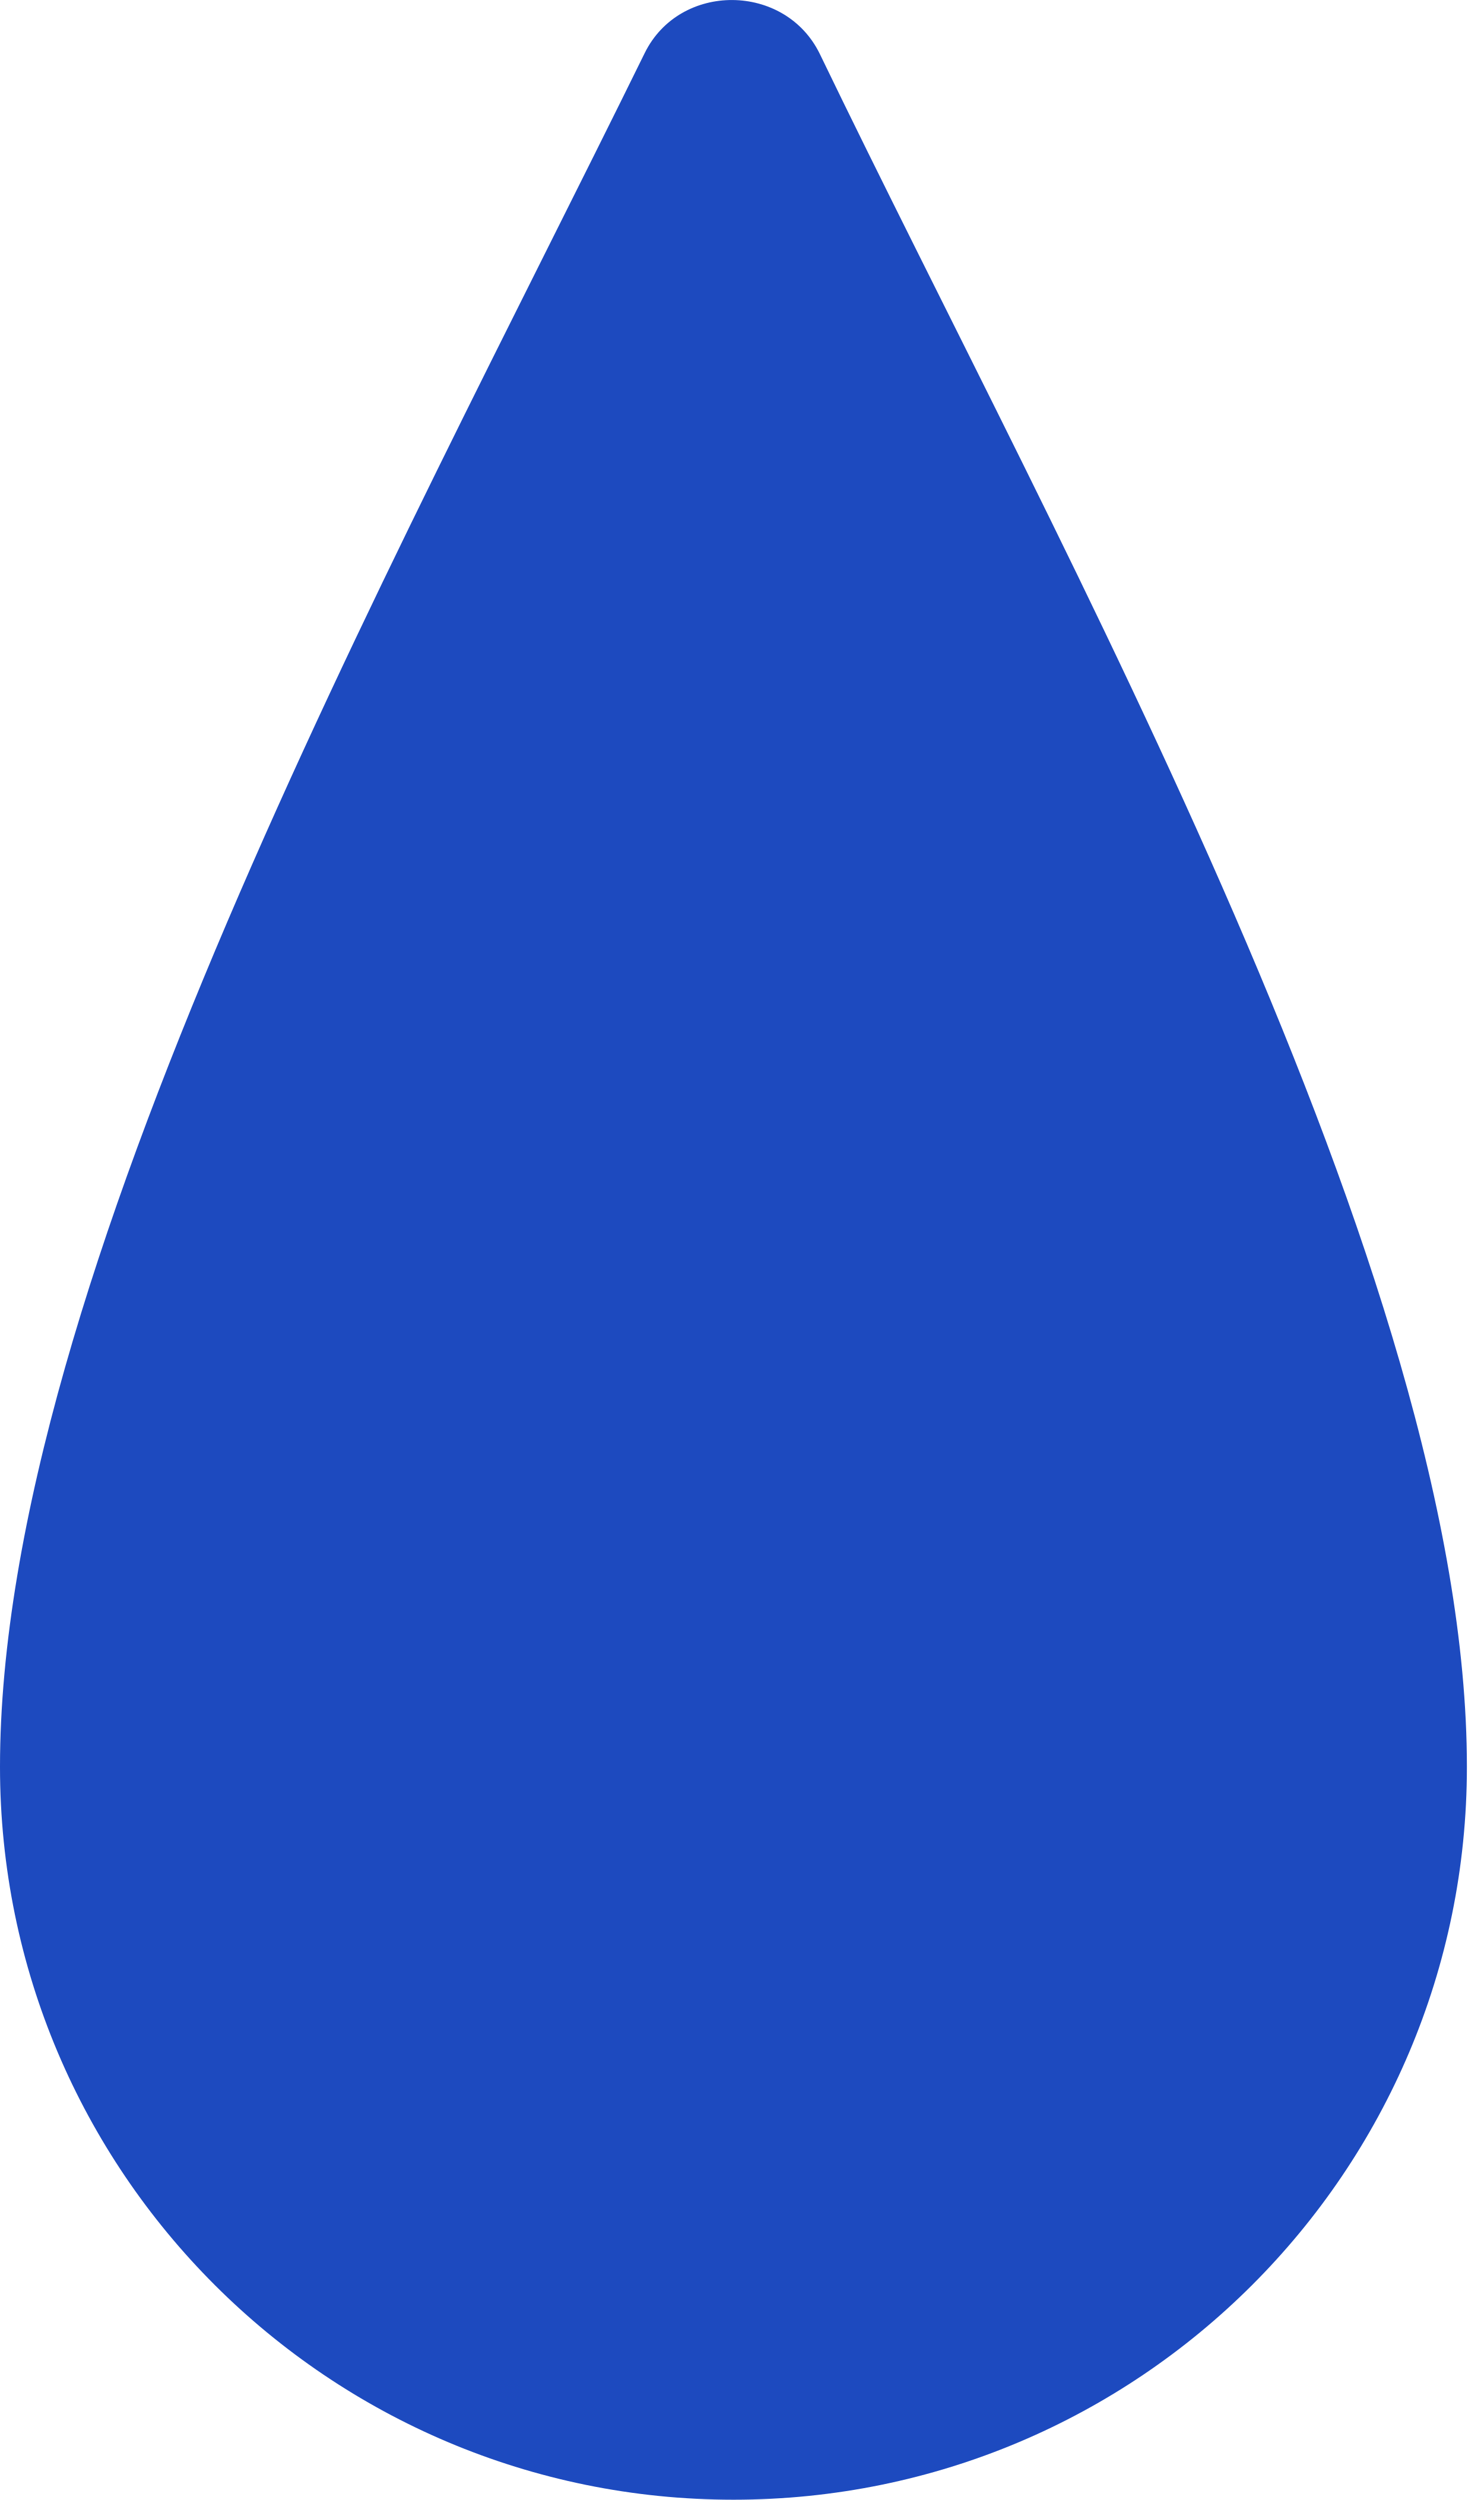
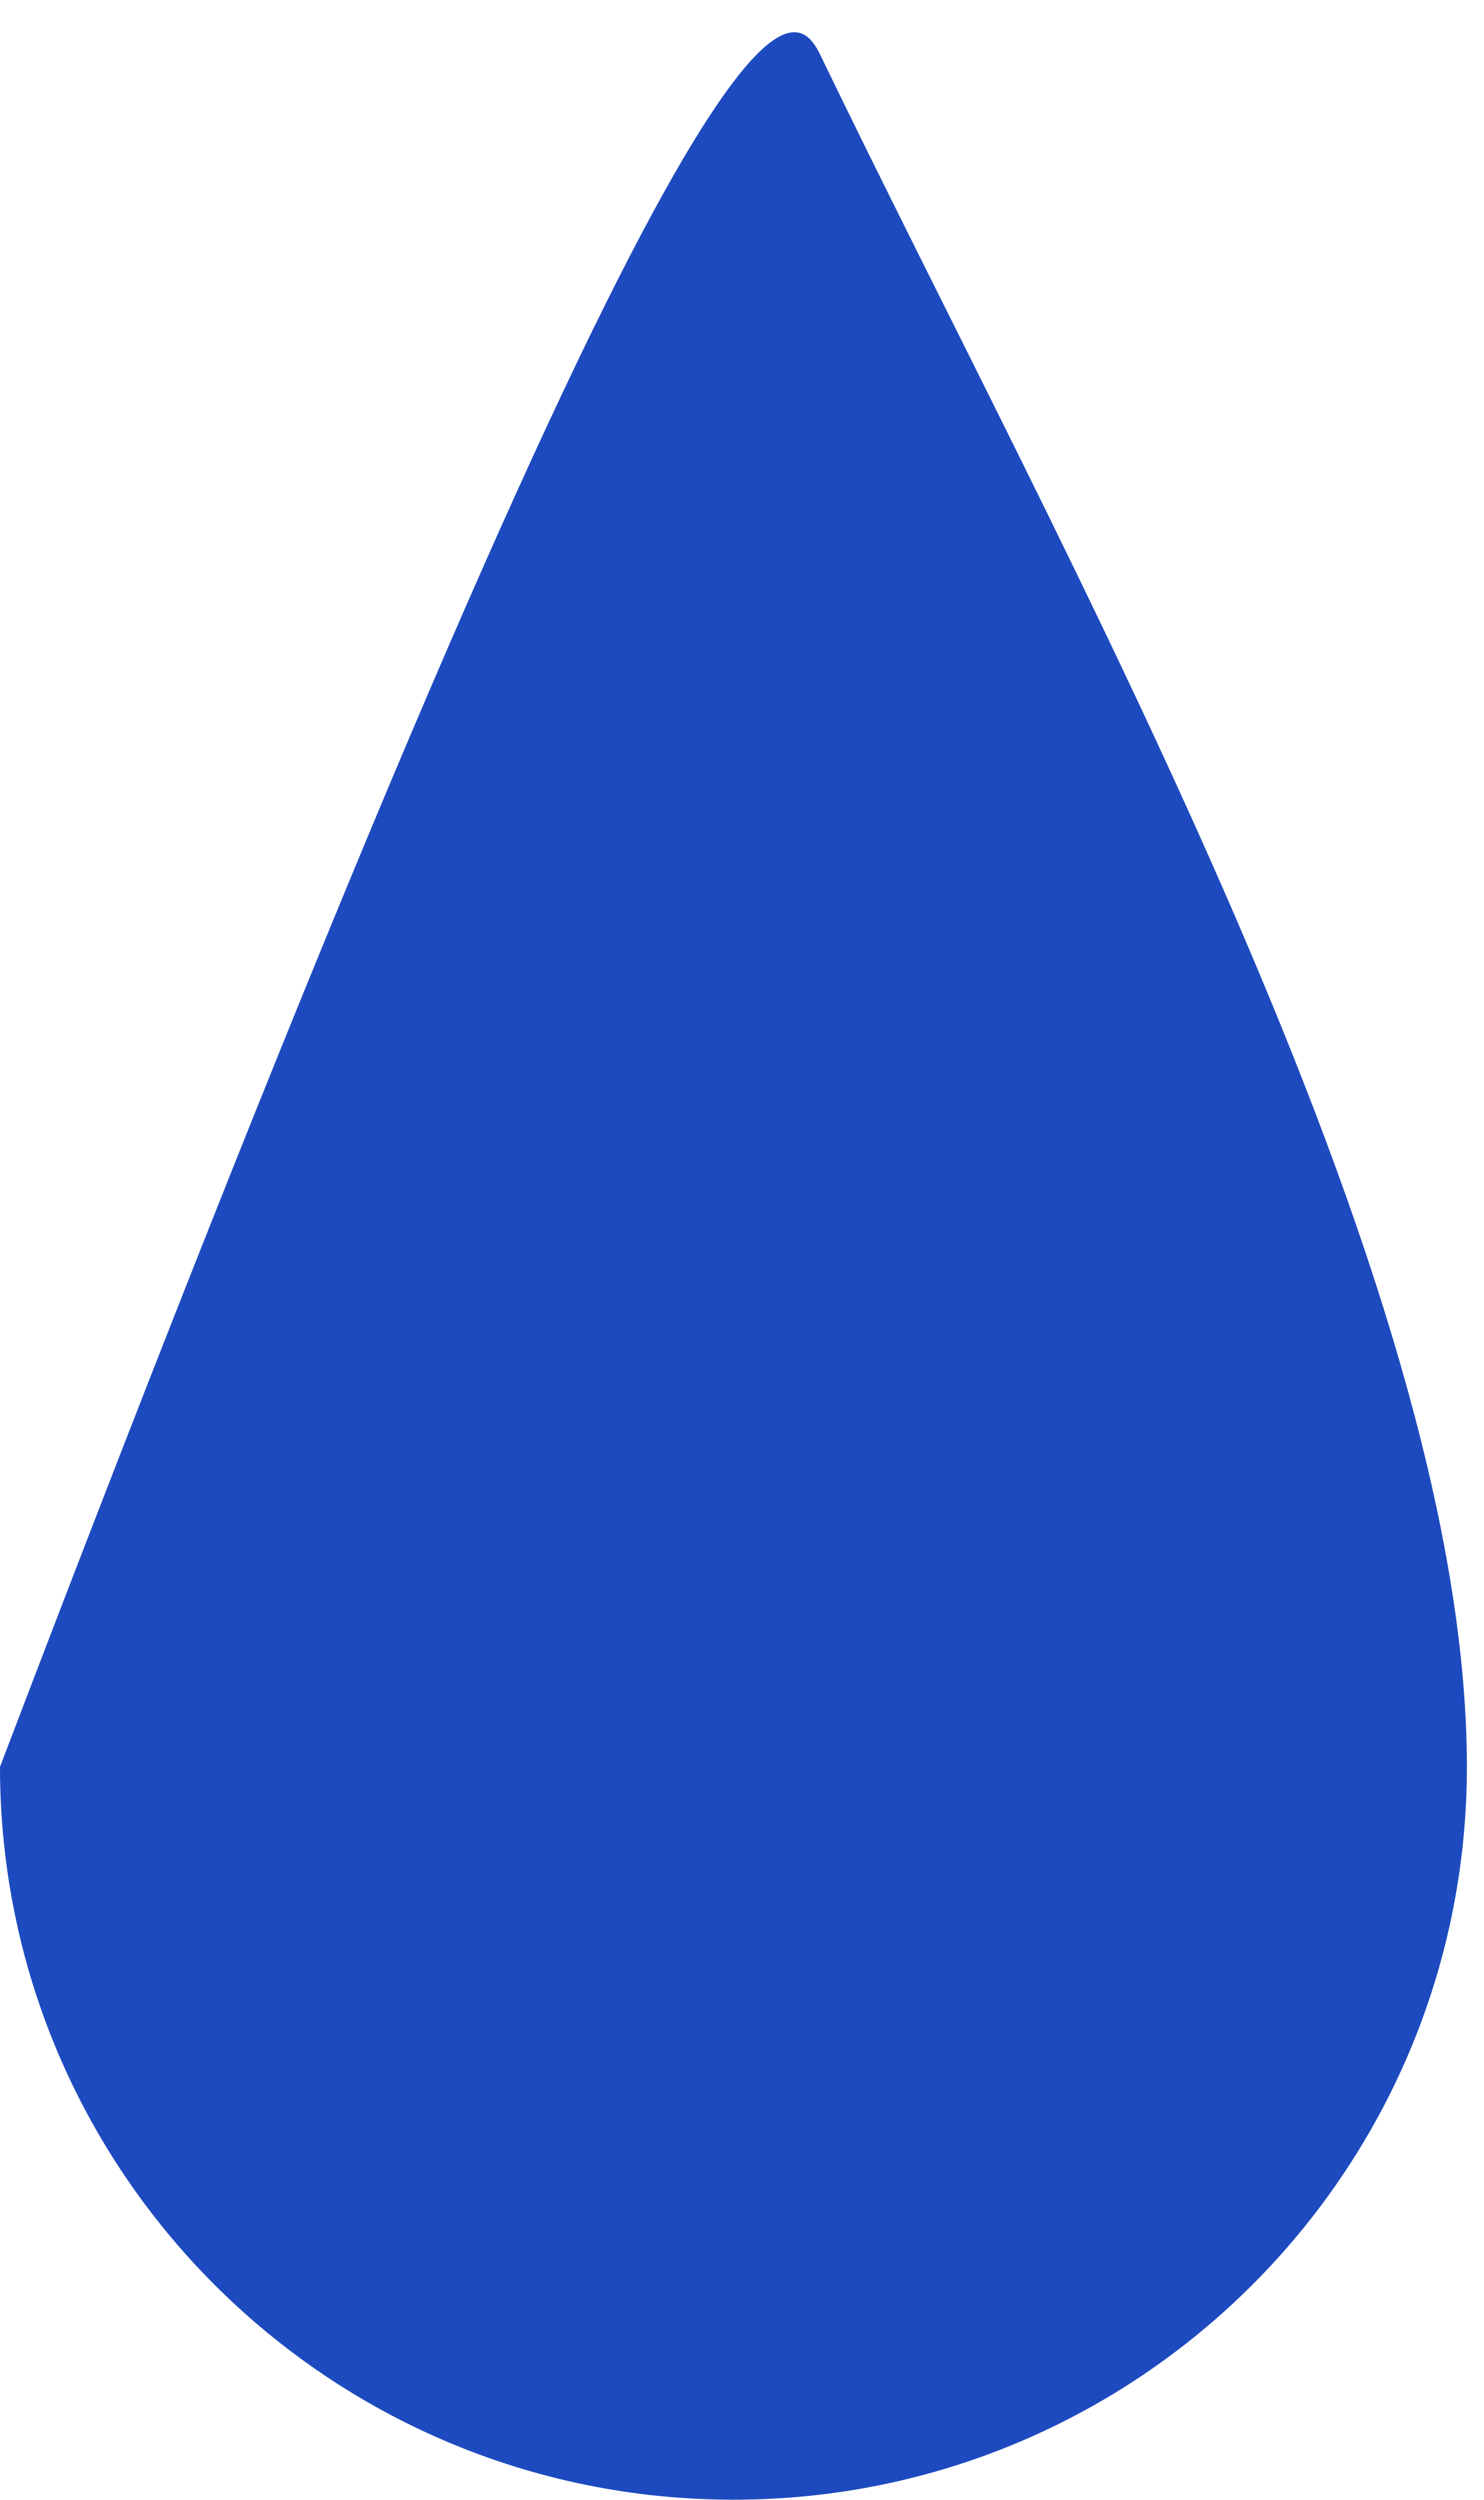
<svg xmlns="http://www.w3.org/2000/svg" width="19" height="32" viewBox="0 0 19 32" fill="none">
-   <path d="M18.781 22.618C18.781 27.8 14.577 32 9.391 32C4.204 32 0 27.8 0 22.618C0 16.421 5.005 7.291 8.254 0.68C8.703 -0.234 10.055 -0.223 10.498 0.694C13.604 7.13 18.781 16.326 18.781 22.618Z" fill="#1D4ABF" />
+   <path d="M18.781 22.618C18.781 27.8 14.577 32 9.391 32C4.204 32 0 27.8 0 22.618C8.703 -0.234 10.055 -0.223 10.498 0.694C13.604 7.13 18.781 16.326 18.781 22.618Z" fill="#1D4ABF" />
</svg>